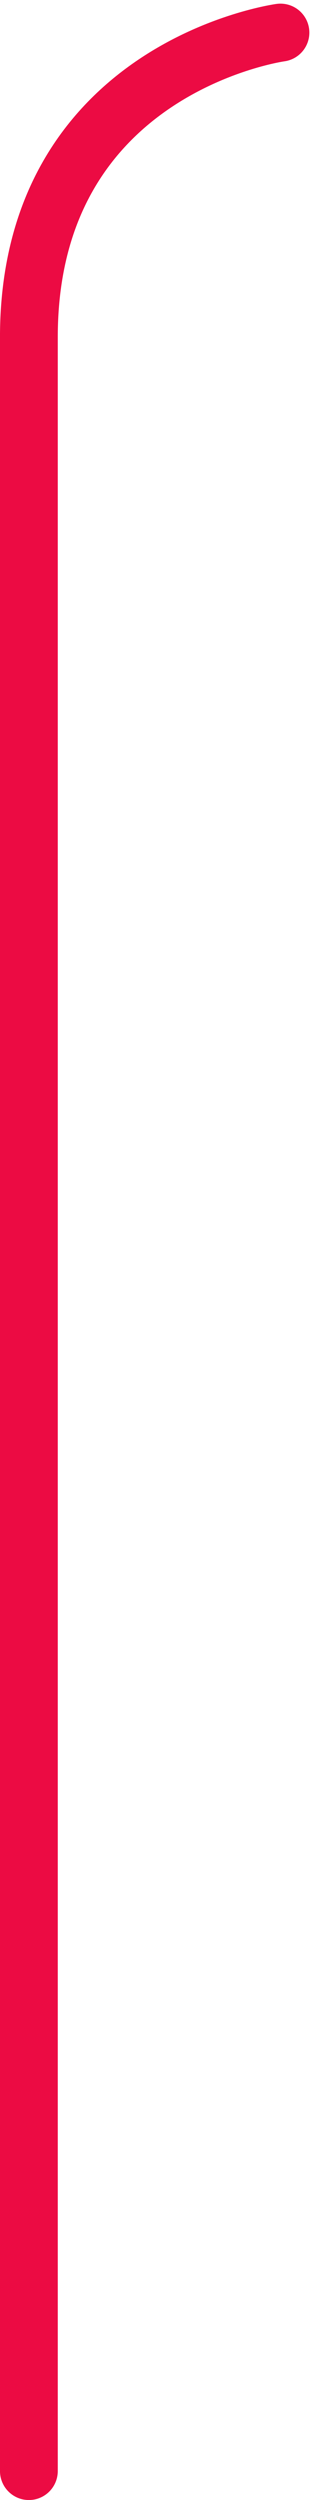
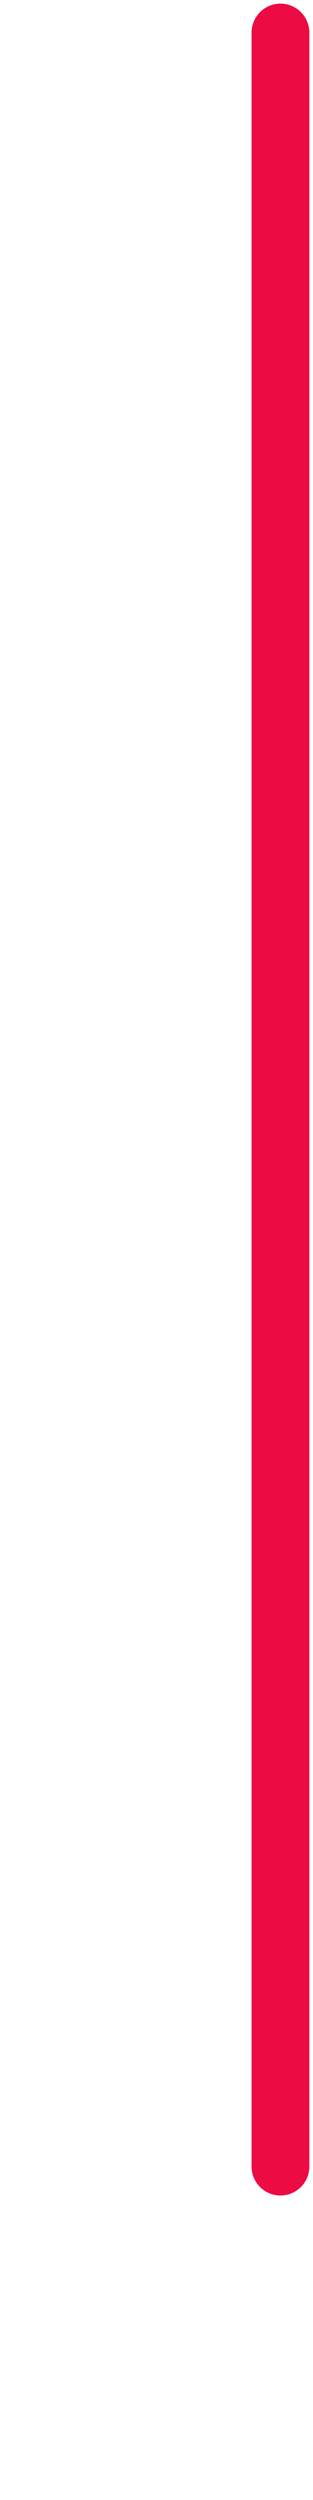
<svg xmlns="http://www.w3.org/2000/svg" width="27.083" height="215.681" viewBox="0 0 27.083 215.681">
-   <path id="Path_327" data-name="Path 327" d="M-4986.512-3258.54s-21.768,2.968-21.768,26.272v184.095" transform="translate(5010.779 3261.354)" fill="none" stroke="#ec0b43" stroke-linecap="round" stroke-width="5" />
+   <path id="Path_327" data-name="Path 327" d="M-4986.512-3258.54v184.095" transform="translate(5010.779 3261.354)" fill="none" stroke="#ec0b43" stroke-linecap="round" stroke-width="5" />
</svg>